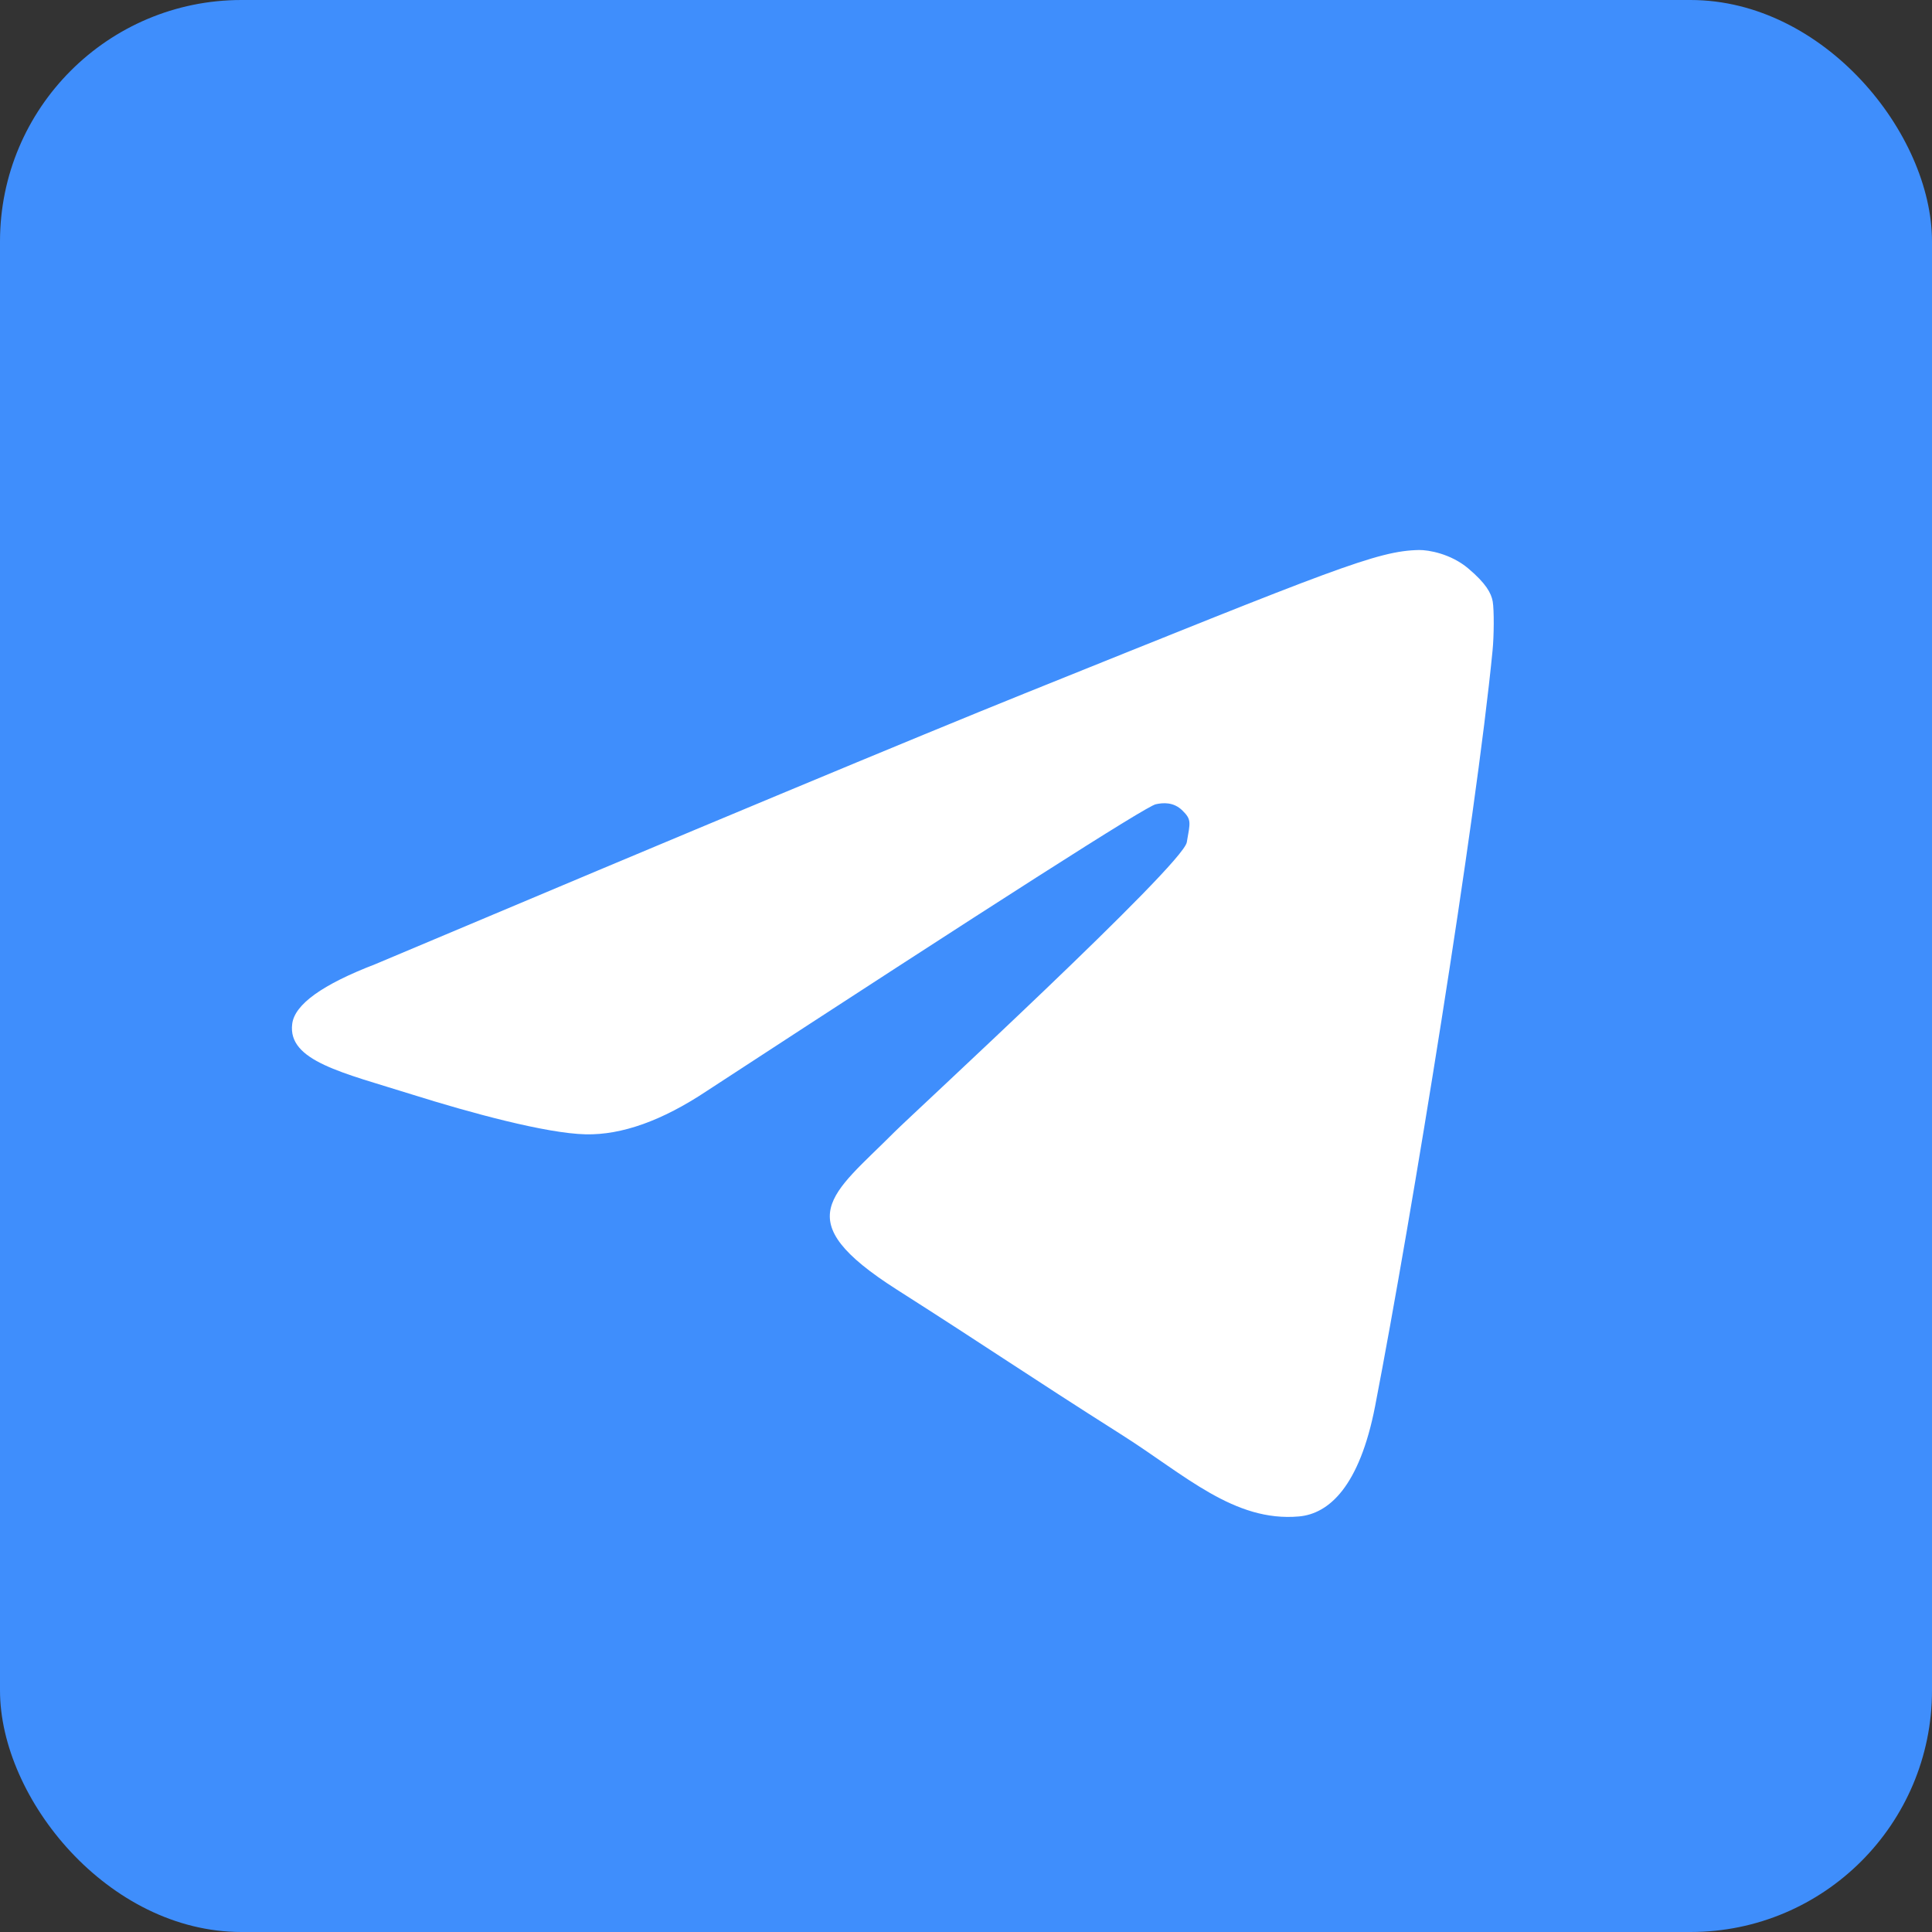
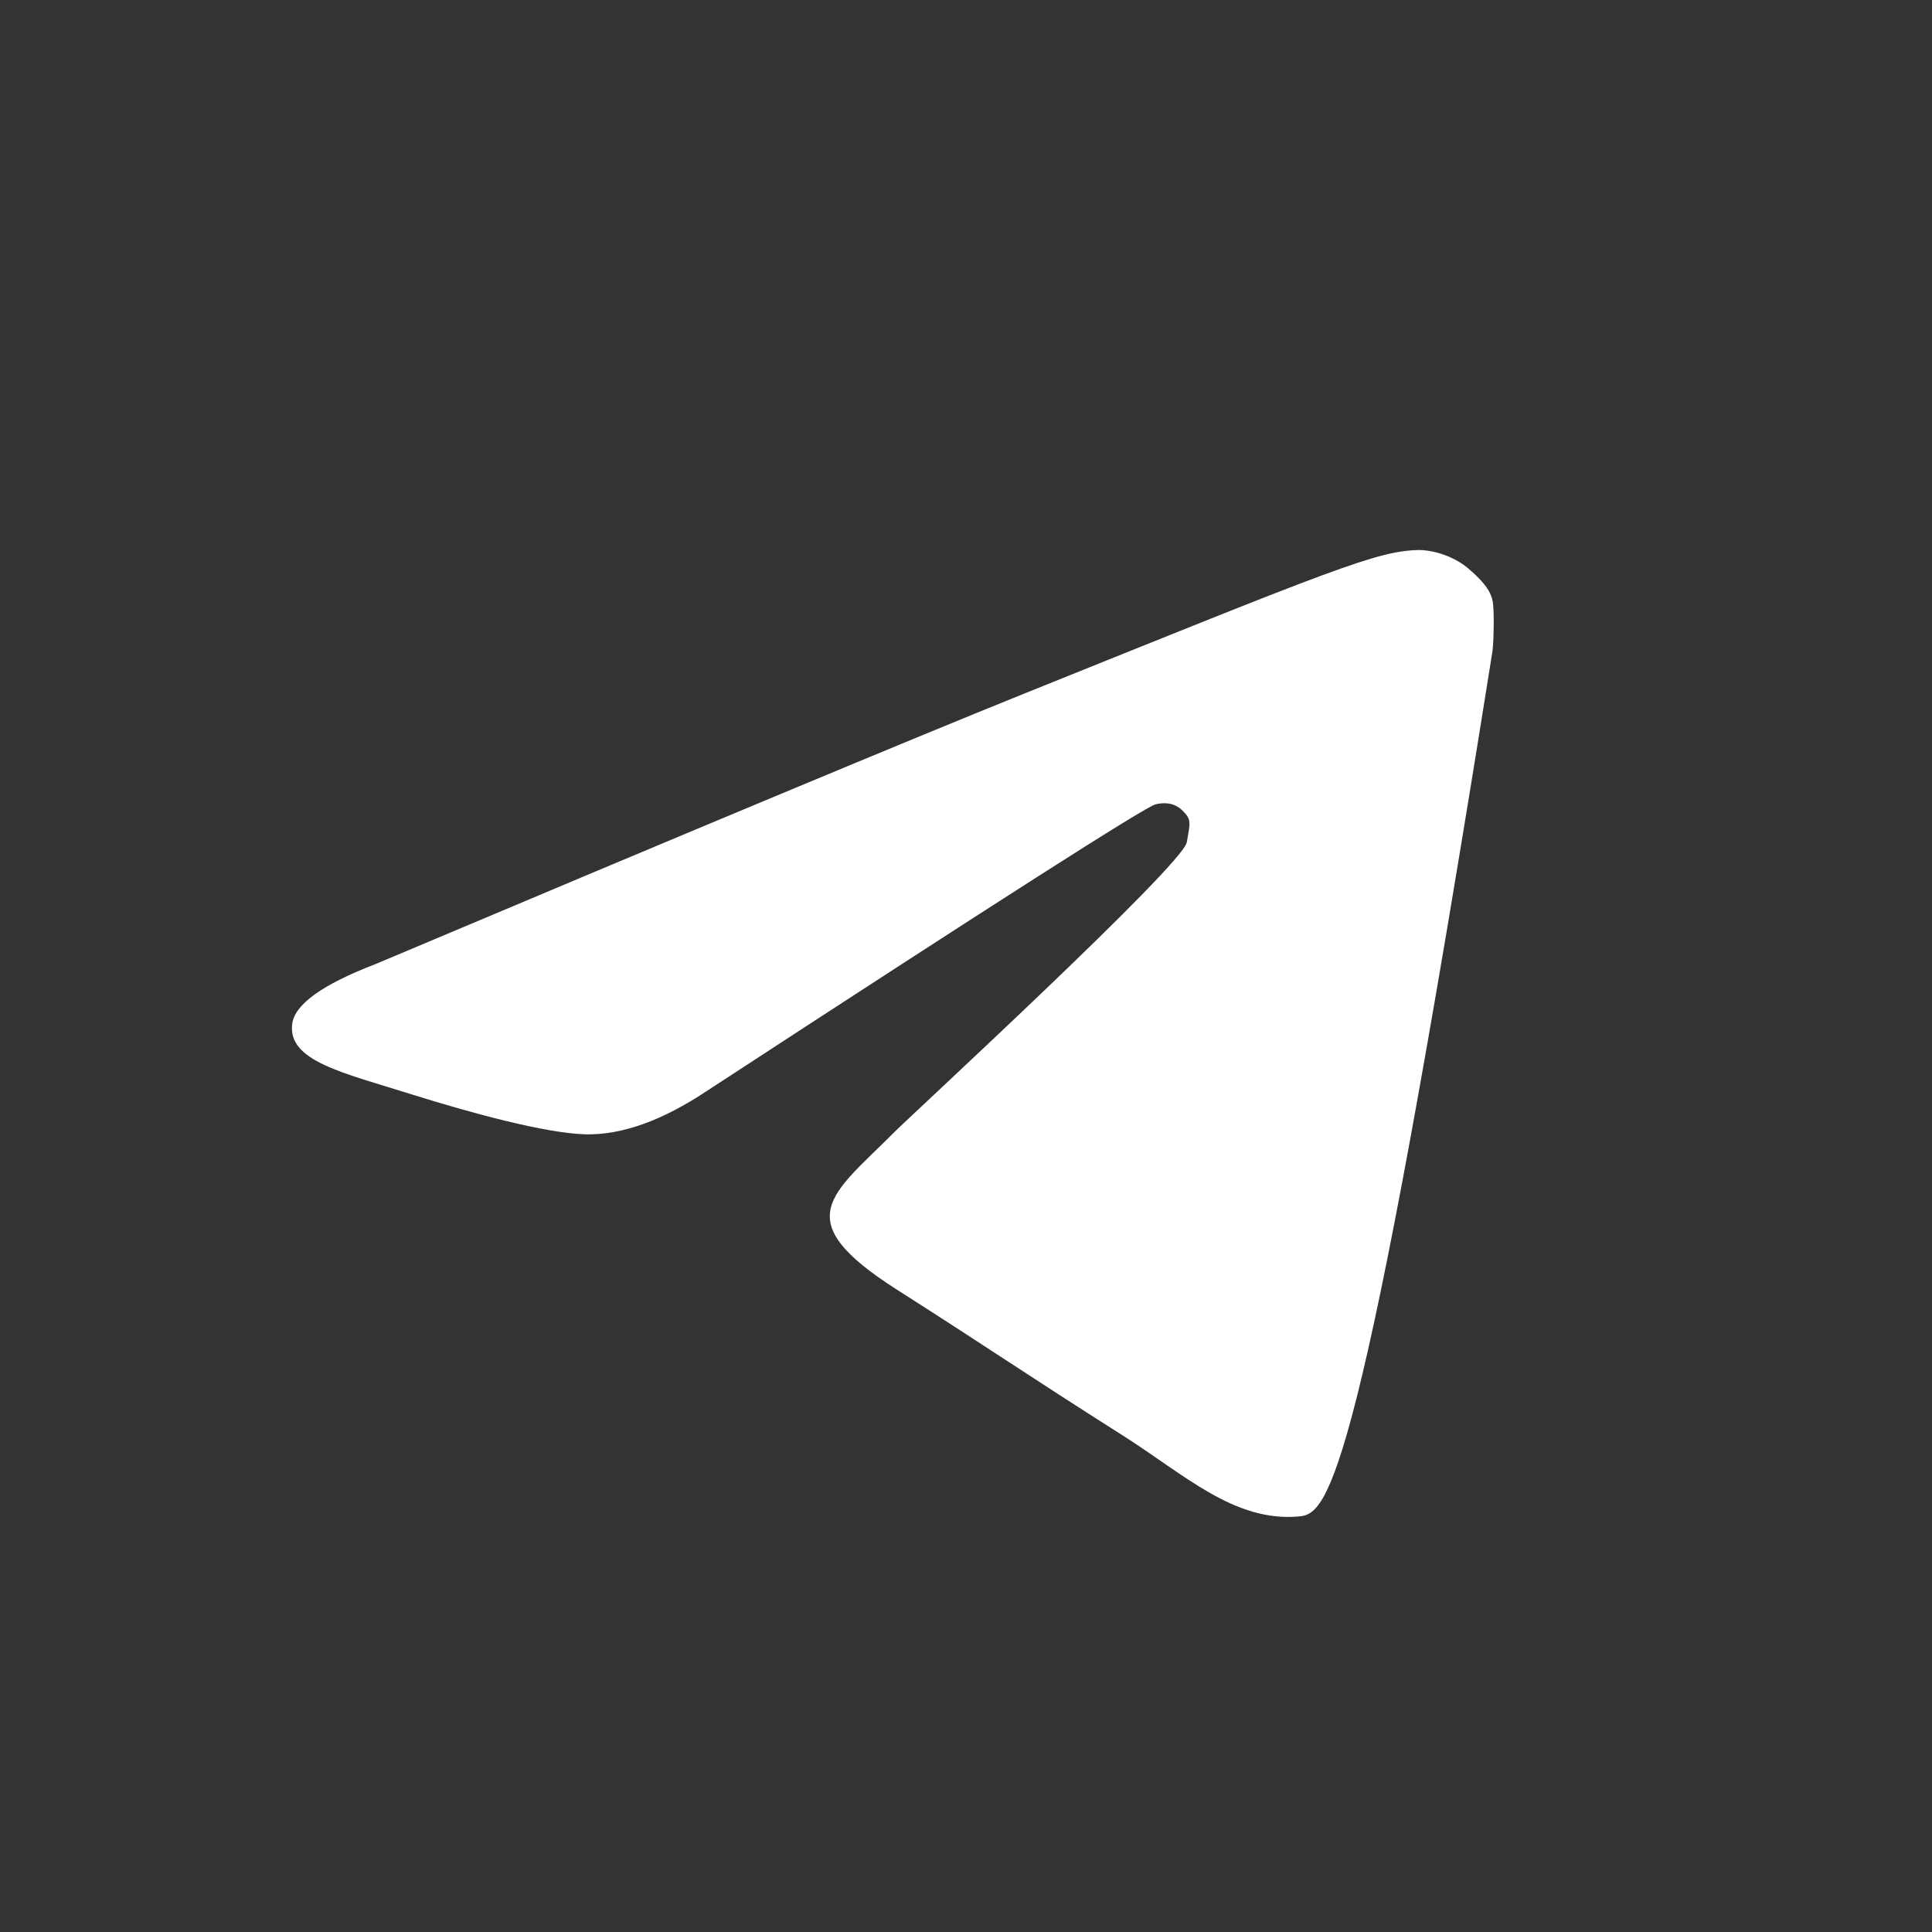
<svg xmlns="http://www.w3.org/2000/svg" width="32" height="32" viewBox="0 0 32 32" fill="none">
  <rect x="0" y="0" width="32" height="32" fill="#333333" stroke="none" />
-   <rect width="32" height="32" rx="4" fill="#3F8EFC" />
-   <path fill-rule="evenodd" clip-rule="evenodd" d="M6.213 15.971C11.593 13.702 15.18 12.207 16.975 11.484C22.1 9.421 22.812 9.122 23.506 9.11C23.659 9.108 24.031 9.171 24.321 9.417C24.612 9.663 24.699 9.823 24.724 9.962C24.748 10.101 24.746 10.533 24.721 10.78C24.444 13.605 23.388 20.123 22.777 23.286C22.518 24.624 22.009 25.073 21.516 25.117C20.444 25.213 19.63 24.432 18.592 23.773C16.968 22.743 16.427 22.362 14.85 21.357C13.028 20.195 13.778 19.792 14.817 18.748C15.088 18.475 19.59 14.331 19.657 13.951C19.715 13.619 19.737 13.576 19.587 13.427C19.437 13.277 19.258 13.296 19.143 13.321C18.98 13.357 16.501 14.941 11.704 18.072C10.967 18.562 10.3 18.8 9.703 18.788C9.044 18.774 7.776 18.427 6.834 18.131C5.678 17.767 4.76 17.575 4.84 16.958C4.881 16.636 5.339 16.307 6.213 15.971Z" fill="white" />
+   <path fill-rule="evenodd" clip-rule="evenodd" d="M6.213 15.971C11.593 13.702 15.18 12.207 16.975 11.484C22.1 9.421 22.812 9.122 23.506 9.11C23.659 9.108 24.031 9.171 24.321 9.417C24.612 9.663 24.699 9.823 24.724 9.962C24.748 10.101 24.746 10.533 24.721 10.78C22.518 24.624 22.009 25.073 21.516 25.117C20.444 25.213 19.63 24.432 18.592 23.773C16.968 22.743 16.427 22.362 14.85 21.357C13.028 20.195 13.778 19.792 14.817 18.748C15.088 18.475 19.59 14.331 19.657 13.951C19.715 13.619 19.737 13.576 19.587 13.427C19.437 13.277 19.258 13.296 19.143 13.321C18.98 13.357 16.501 14.941 11.704 18.072C10.967 18.562 10.3 18.8 9.703 18.788C9.044 18.774 7.776 18.427 6.834 18.131C5.678 17.767 4.76 17.575 4.84 16.958C4.881 16.636 5.339 16.307 6.213 15.971Z" fill="white" />
</svg>